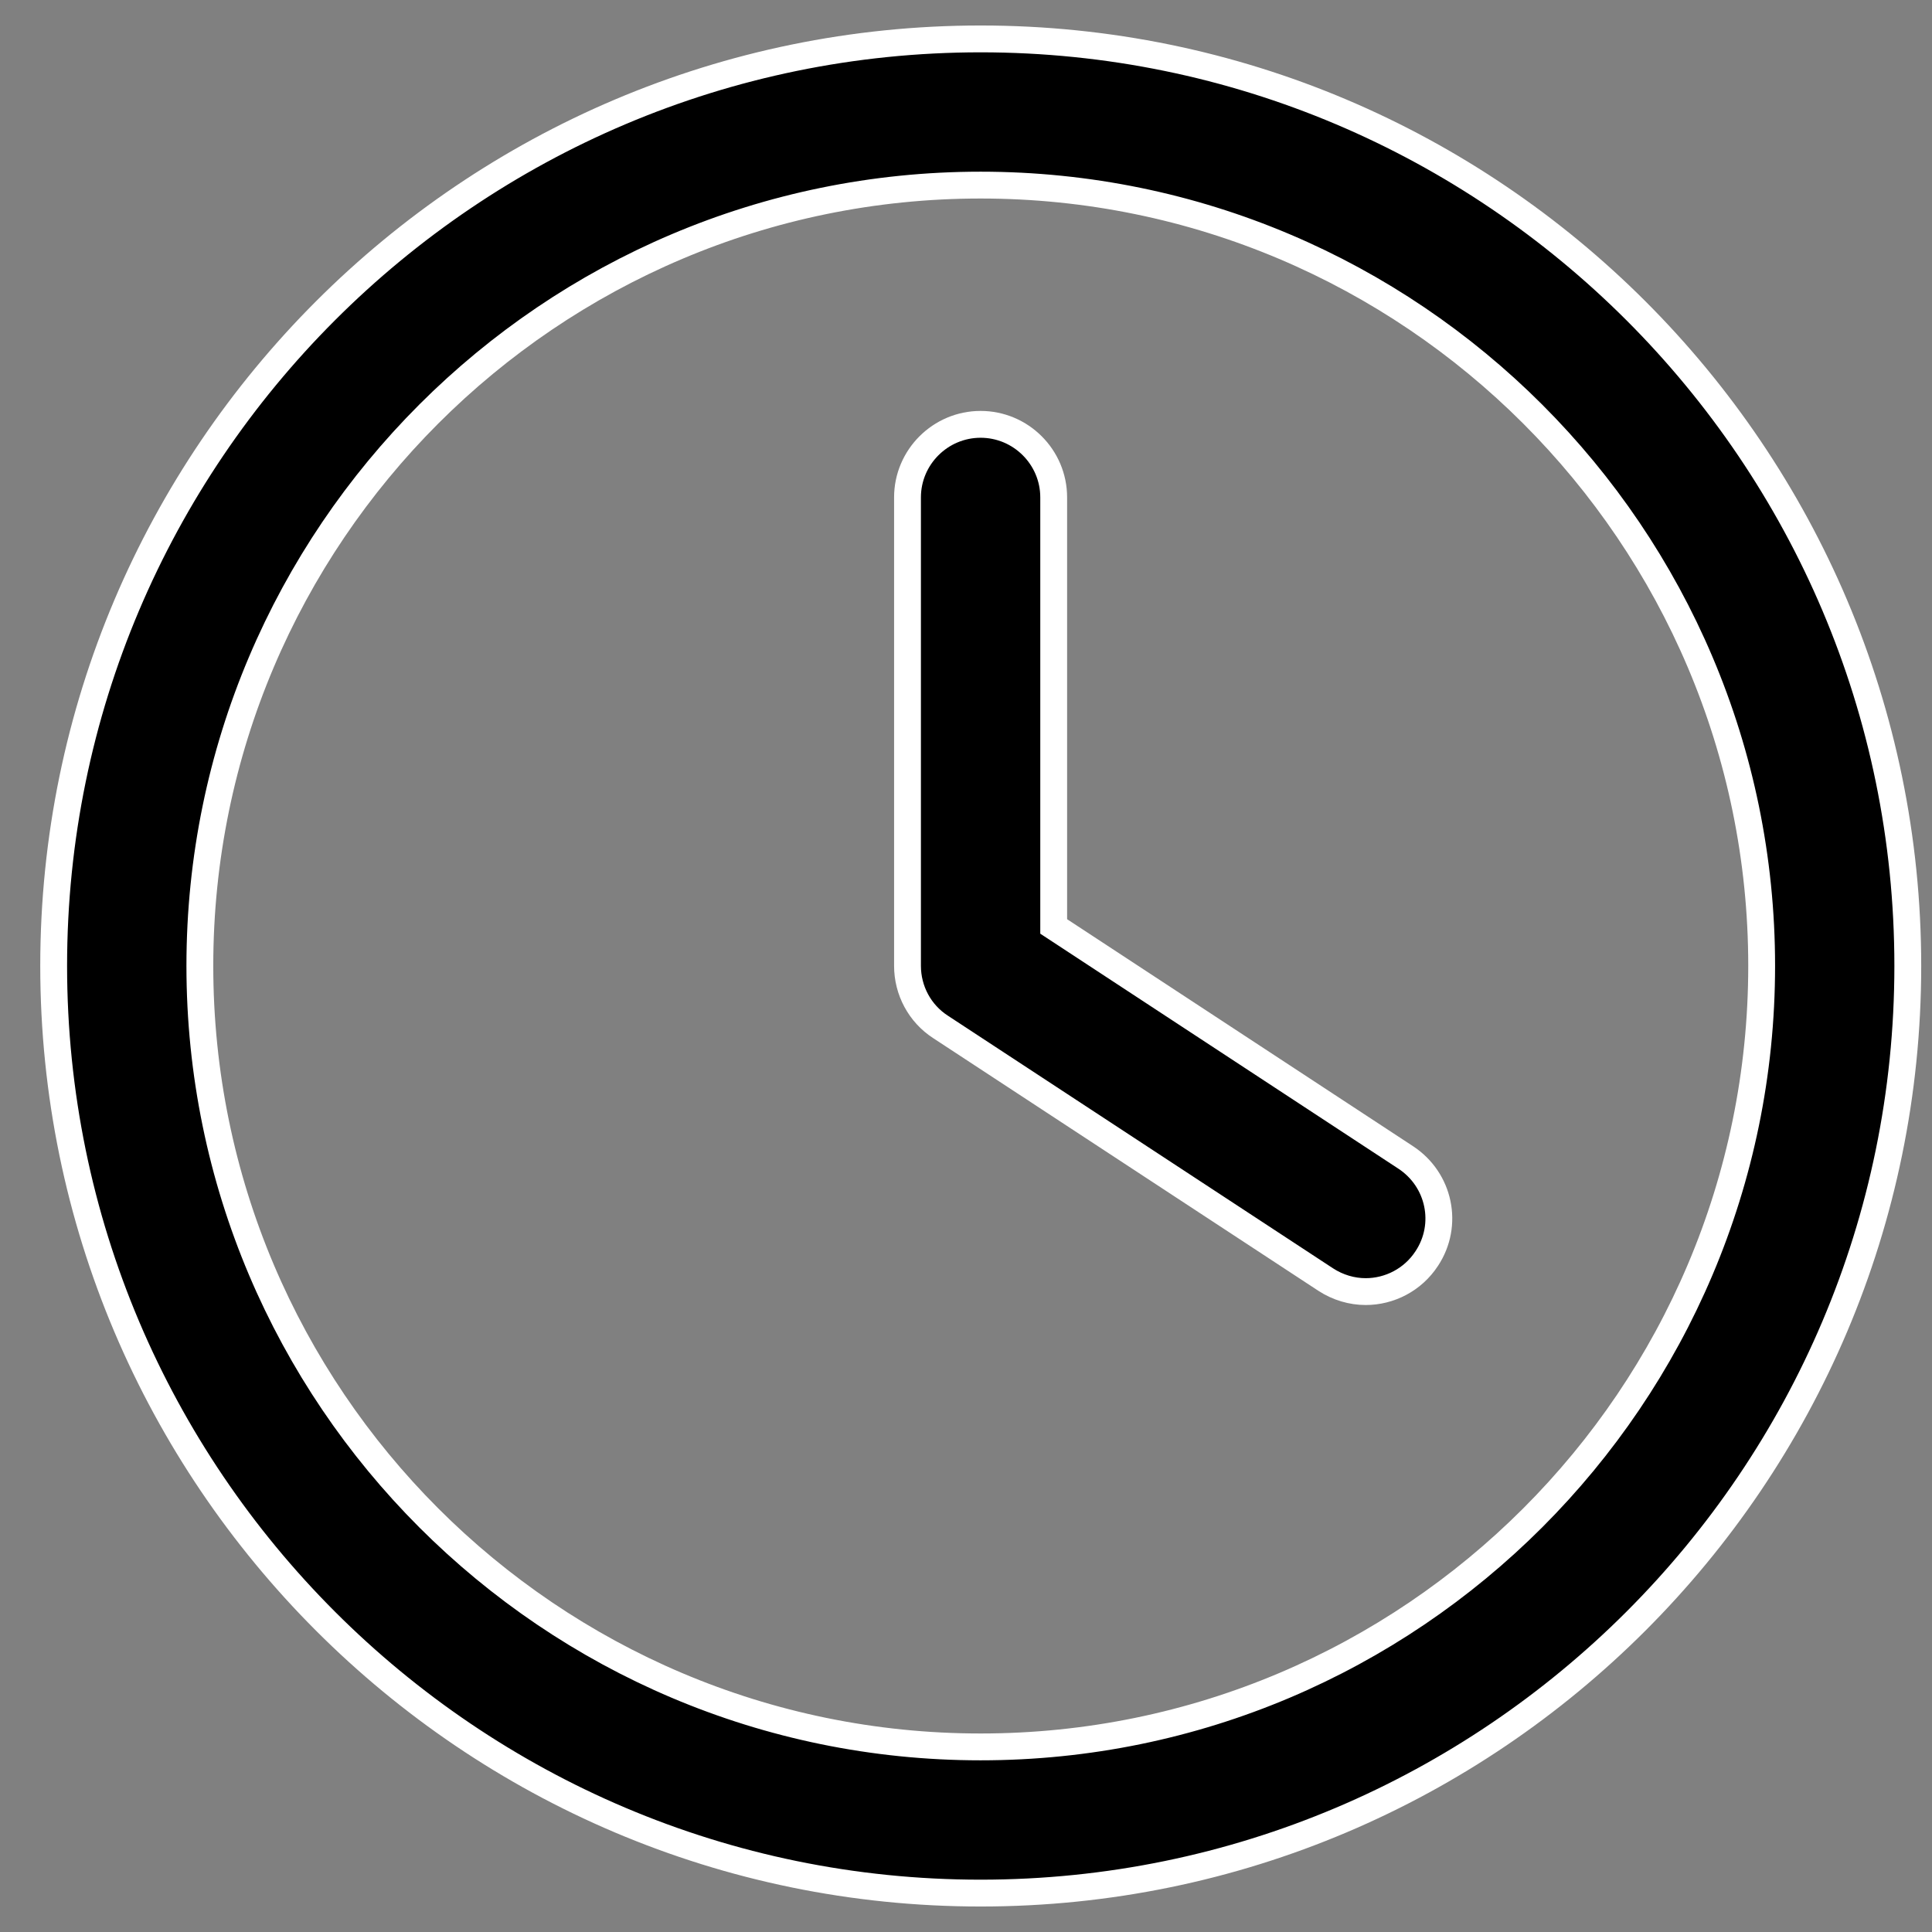
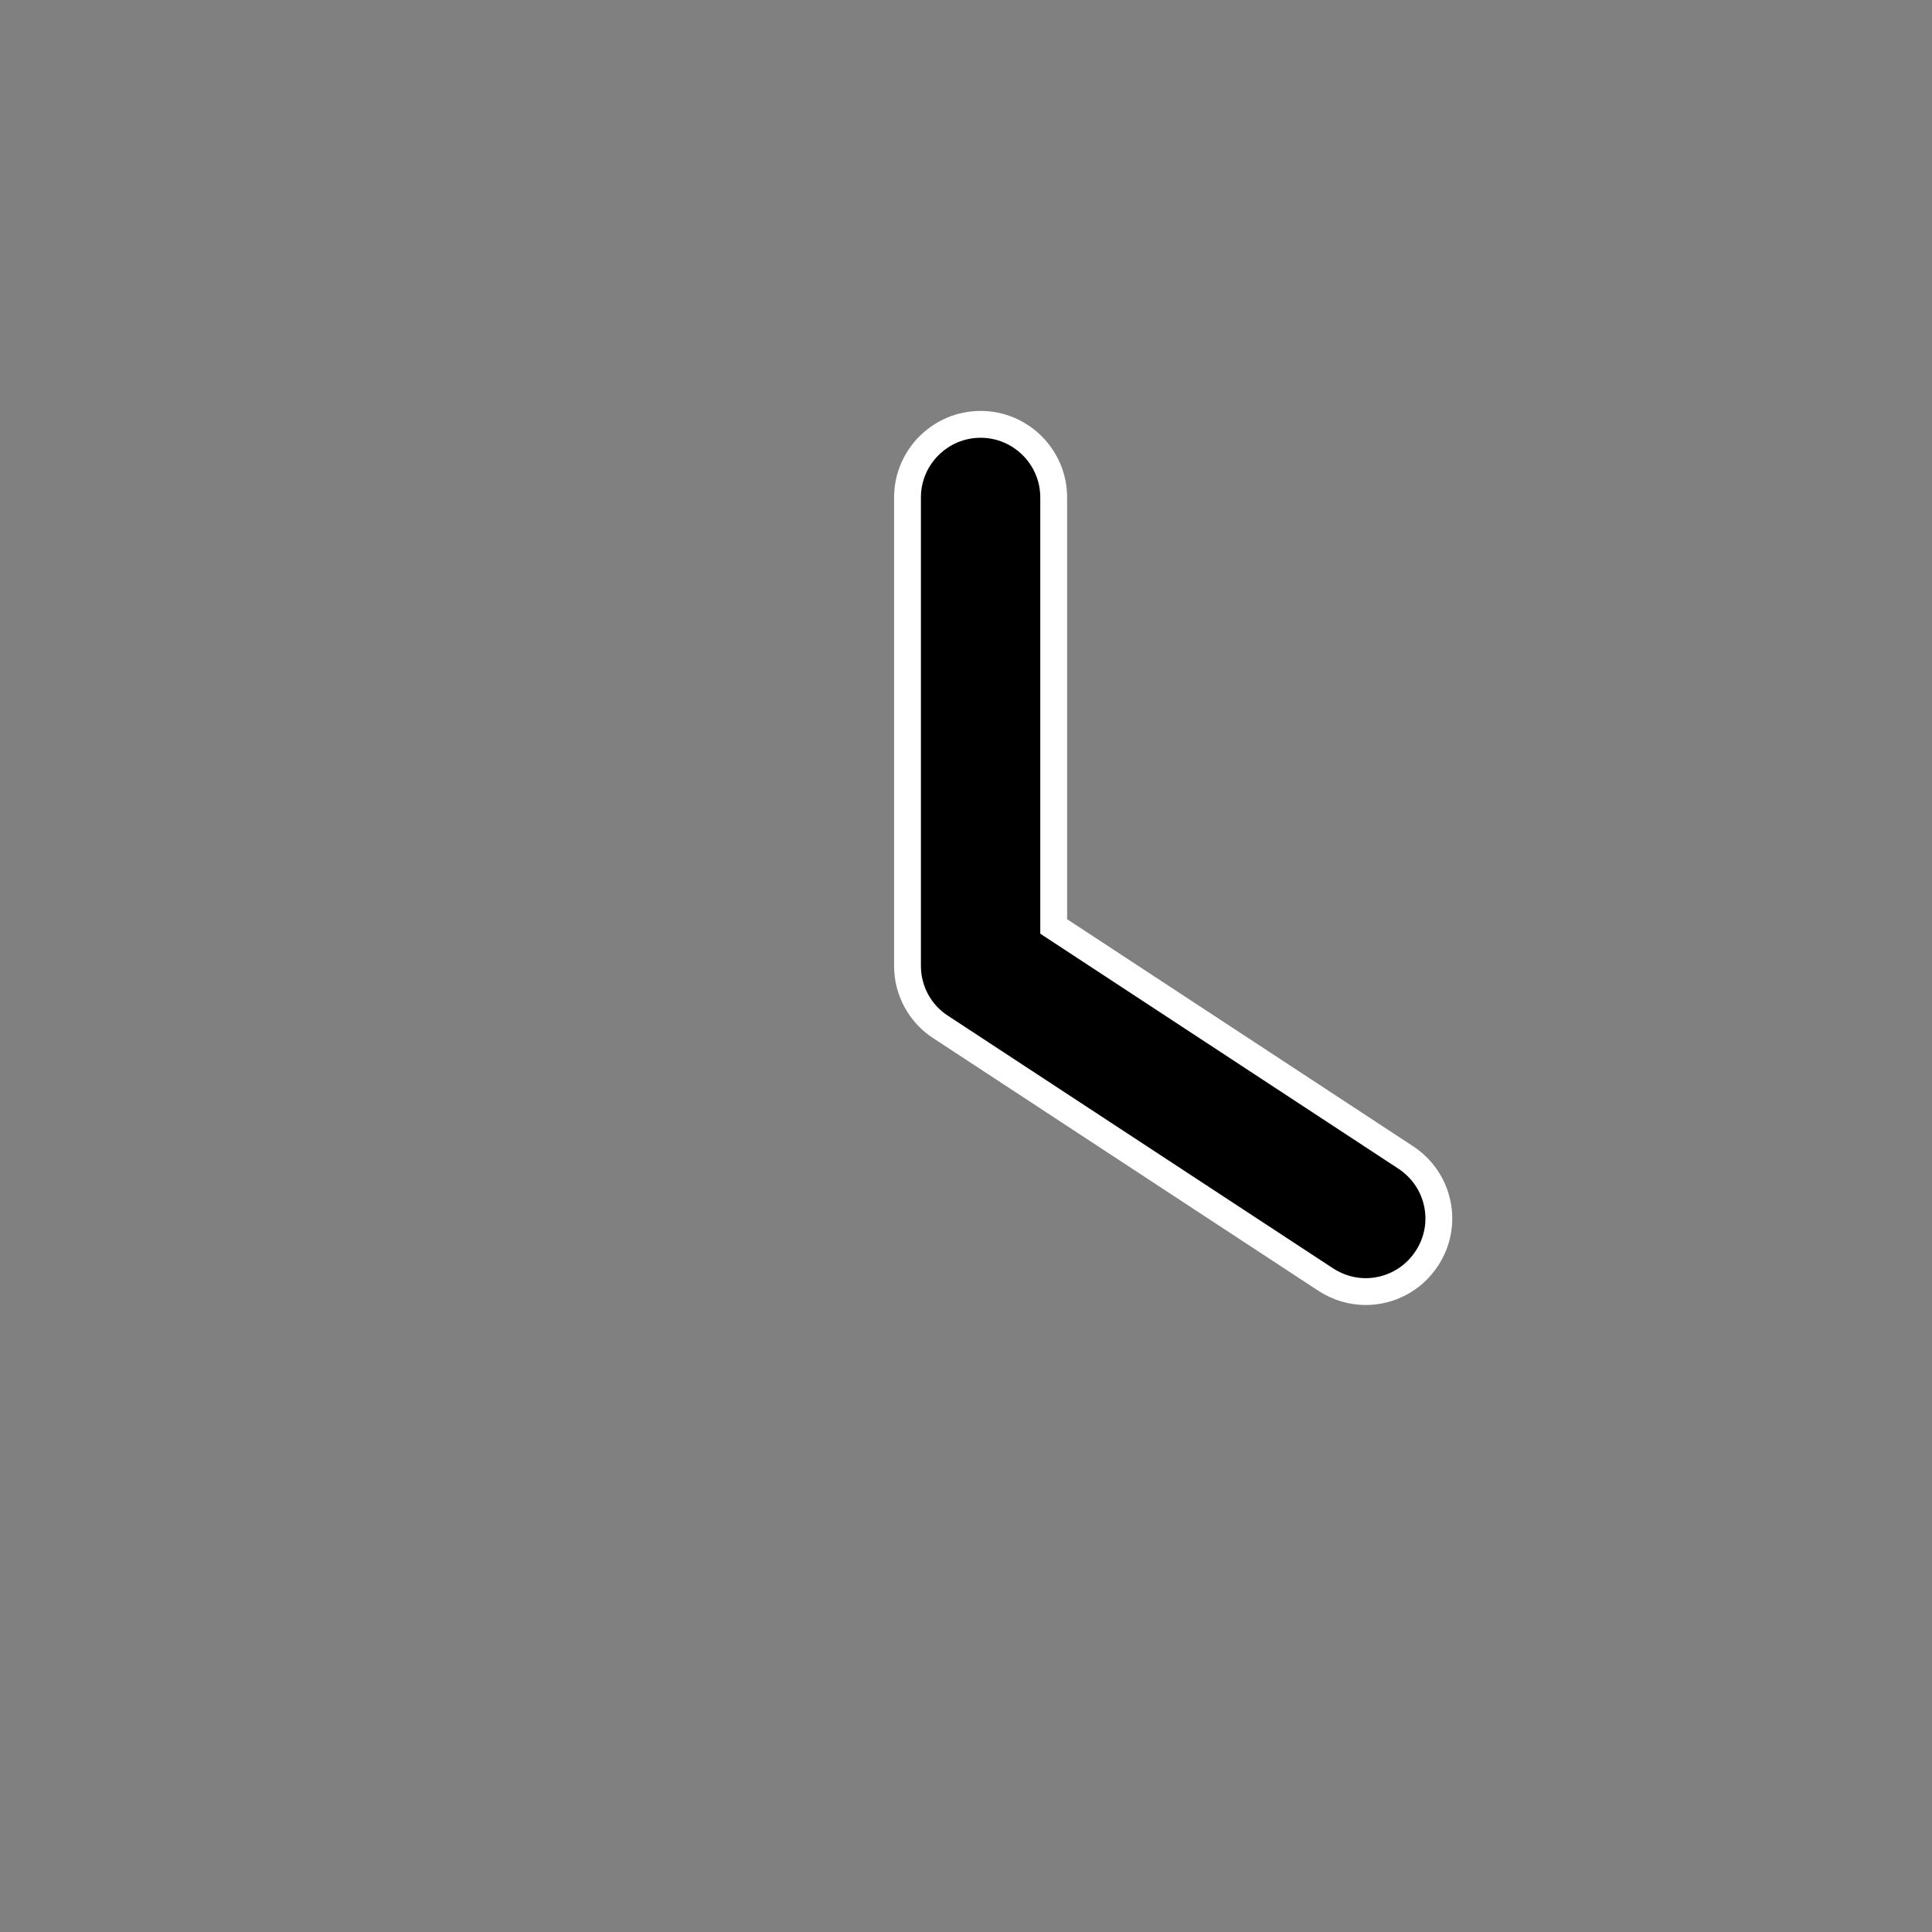
<svg xmlns="http://www.w3.org/2000/svg" width="36" height="36" viewBox="0 0 36 36" fill="none">
  <rect x="0" y="0" width="36" height="36" fill="#808080" stroke="none" />
-   <path d="M18.272 35.275C8.75 35.275 1 27.524 1 17.997C1 8.476 8.75 0.725 18.272 0.725C27.799 0.725 35.549 8.476 35.549 17.997C35.549 27.524 27.799 35.275 18.272 35.275ZM18.272 3.449C10.25 3.449 3.724 9.976 3.724 17.997C3.724 26.024 10.251 32.551 18.272 32.551C26.299 32.551 32.826 26.024 32.826 17.997C32.826 9.976 26.299 3.449 18.272 3.449Z" fill="black" stroke="white" stroke-width="0.5" />
  <path d="M25.448 24.067C25.192 24.067 24.932 23.992 24.703 23.843L17.527 19.136C17.139 18.886 16.91 18.455 16.91 17.997V9.268C16.91 8.519 17.522 7.907 18.272 7.907C19.022 7.907 19.634 8.518 19.634 9.268V17.263L26.193 21.567C26.825 21.982 27.001 22.822 26.586 23.45C26.326 23.849 25.889 24.067 25.448 24.067Z" fill="black" stroke="white" stroke-width="0.5" />
</svg>